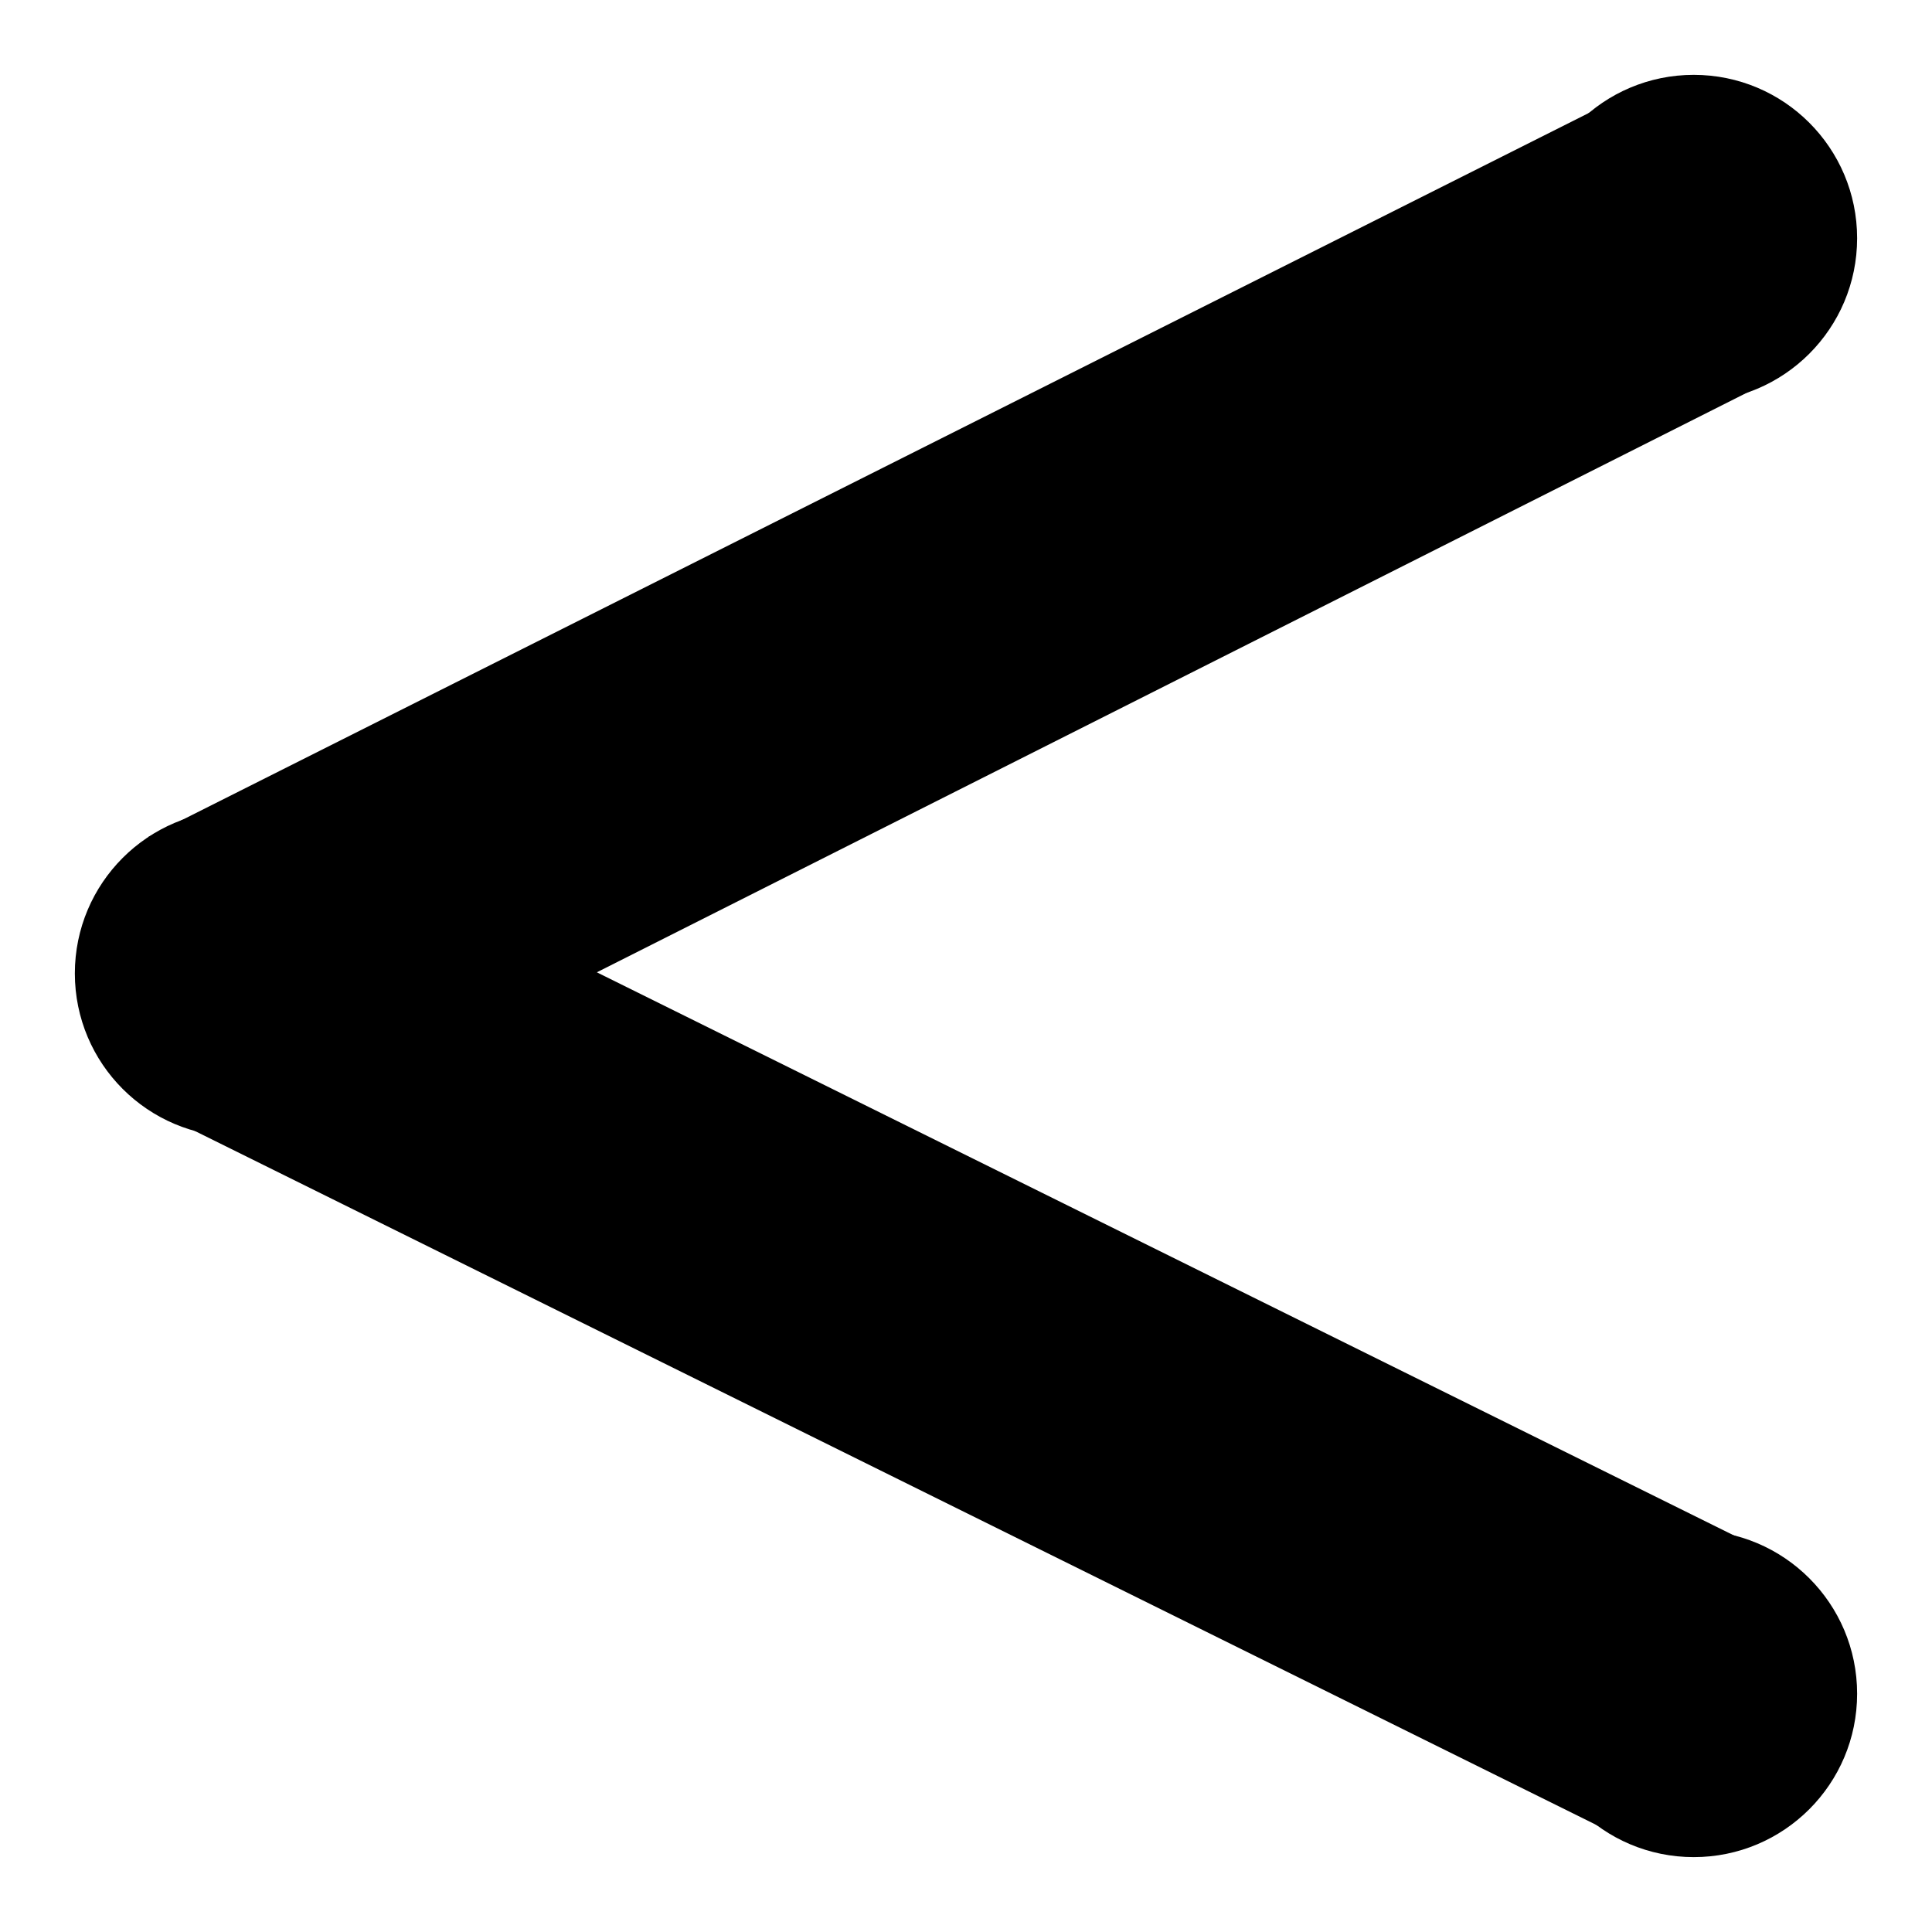
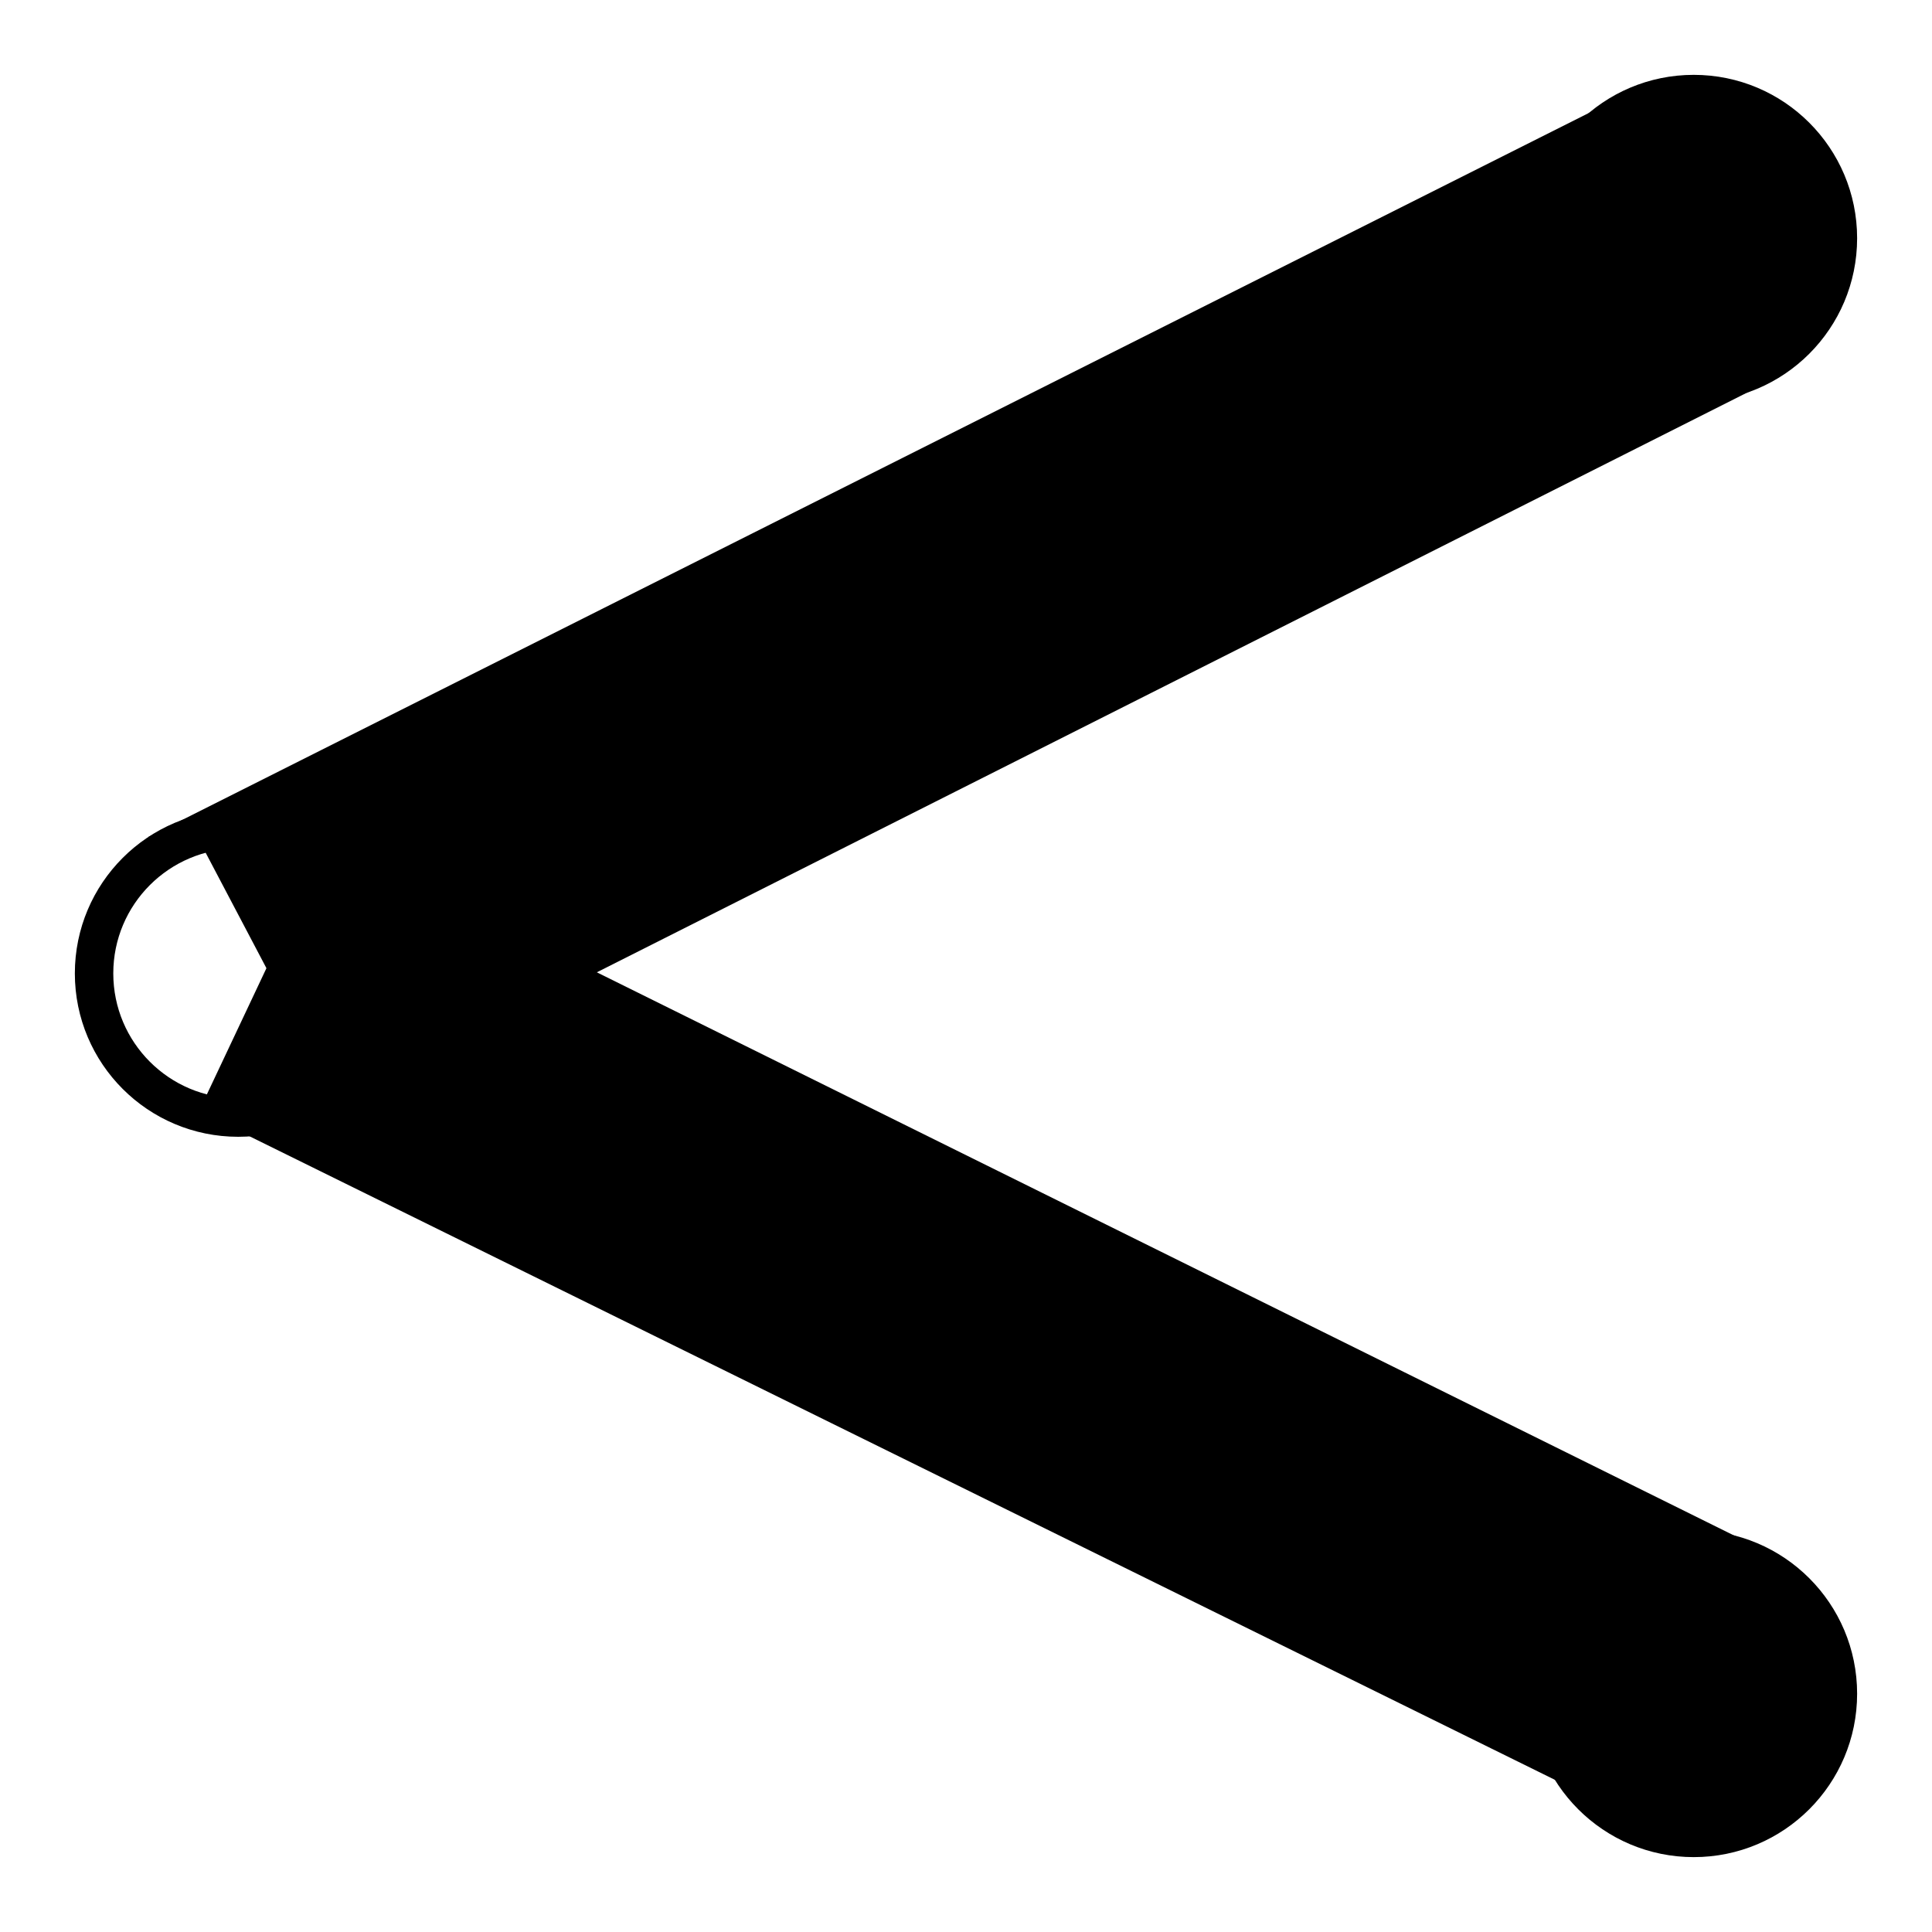
<svg xmlns="http://www.w3.org/2000/svg" width="800px" height="800px" version="1.1" viewBox="144 144 512 512">
  <defs>
    <clipPath id="i">
      <path d="m497 497h154.9v154.9h-154.9z" />
    </clipPath>
    <clipPath id="h">
      <path d="m148.09 306h154.91v192h-154.91z" />
    </clipPath>
    <clipPath id="g">
      <path d="m497 148.09h154.9v154.91h-154.9z" />
    </clipPath>
    <clipPath id="f">
      <path d="m189 198h462.9v278h-462.9z" />
    </clipPath>
    <clipPath id="e">
      <path d="m148.09 148.09h462.91v264.91h-462.91z" />
    </clipPath>
    <clipPath id="d">
      <path d="m148.09 390h464.91v261.9h-464.91z" />
    </clipPath>
    <clipPath id="c">
      <path d="m186 326h465.9v280h-465.9z" />
    </clipPath>
    <clipPath id="b">
      <path d="m148.09 300h503.81v351.9h-503.81z" />
    </clipPath>
    <clipPath id="a">
      <path d="m148.09 148.09h503.81v350.91h-503.81z" />
    </clipPath>
  </defs>
  <path d="m554.66 592.86c0-21.098 17.105-38.203 38.203-38.203 21.098 0 38.203 17.105 38.203 38.203 0 21.098-17.105 38.203-38.203 38.203-21.098 0-38.203-17.105-38.203-38.203" />
  <g clip-path="url(#i)">
    <path transform="matrix(-7.872 0 0 -7.872 651.9 651.9)" d="m12.353 7.5c0 2.68-2.173 4.853-4.853 4.853-2.68 0-4.853-2.173-4.853-4.853 0-2.68 2.173-4.853 4.853-4.853 2.68 0 4.853 2.173 4.853 4.853" fill="none" stroke="#000000" stroke-width="1.294" />
  </g>
-   <path d="m168.93 401.96c0-21.098 17.105-38.199 38.203-38.199 21.102 0 38.203 17.102 38.203 38.199 0 21.102-17.102 38.203-38.203 38.203-21.098 0-38.203-17.102-38.203-38.203" />
  <g clip-path="url(#h)">
    <path transform="matrix(-7.872 0 0 -7.872 651.9 651.9)" d="m61.353 31.75c0 2.68-2.173 4.853-4.853 4.853-2.681 0-4.853-2.172-4.853-4.853 0-2.681 2.172-4.853 4.853-4.853 2.68 0 4.853 2.172 4.853 4.853" fill="none" stroke="#000000" stroke-width="1.294" />
  </g>
  <path d="m554.66 207.13c0-21.098 17.105-38.203 38.203-38.203 21.098 0 38.203 17.105 38.203 38.203 0 21.102-17.105 38.203-38.203 38.203-21.098 0-38.203-17.102-38.203-38.203" />
  <g clip-path="url(#g)">
    <path transform="matrix(-7.872 0 0 -7.872 651.9 651.9)" d="m12.353 56.5c0 2.68-2.173 4.853-4.853 4.853-2.68 0-4.853-2.173-4.853-4.853 0-2.681 2.173-4.853 4.853-4.853 2.68 0 4.853 2.172 4.853 4.853" fill="none" stroke="#000000" stroke-width="1.294" />
  </g>
  <g clip-path="url(#f)">
    <path transform="matrix(-7.872 0 0 -7.872 651.9 651.9)" d="m4.851 52.263 48.556-24.471" fill="none" stroke="#000000" stroke-width=".947" />
  </g>
  <g clip-path="url(#e)">
    <path transform="matrix(-7.872 0 0 -7.872 651.9 651.9)" d="m10.744 60.317 48.56-24.405" fill="none" stroke="#000000" stroke-width=".972" />
  </g>
  <g clip-path="url(#d)">
-     <path transform="matrix(-7.872 0 0 -7.872 651.9 651.9)" d="m10.449 3.463 48.883 24.205" fill="none" stroke="#000000" stroke-width=".973" />
-   </g>
+     </g>
  <g clip-path="url(#c)">
    <path transform="matrix(-7.872 0 0 -7.872 651.9 651.9)" d="m4.723 11.561 48.662 24.099" fill="none" stroke="#000000" stroke-width="1.009" />
  </g>
  <path d="m567.34 613.57-361.51-178.21 26.586-56.324 361.51 178.21z" />
  <g clip-path="url(#b)">
    <path transform="matrix(-7.061 -3.481 3.36 -7.119 651.9 651.9)" d="m11.795-0.382 51.2 6e-6 -1.72e-4 7.912-51.2-6e-6z" fill="none" stroke="#000000" stroke-width="1.747" />
  </g>
  <path d="m593.07 239.62-359.8 181.63-29.008-55.113 359.8-181.63z" />
  <g clip-path="url(#a)">
    <path transform="matrix(-7.027 3.547 -3.667 -6.966 651.9 651.9)" d="m-17.782 50.129 51.2-1.14e-4 -1.22e-4 7.912-51.2 1.14e-4z" fill="none" stroke="#000000" stroke-width="1.747" />
  </g>
</svg>